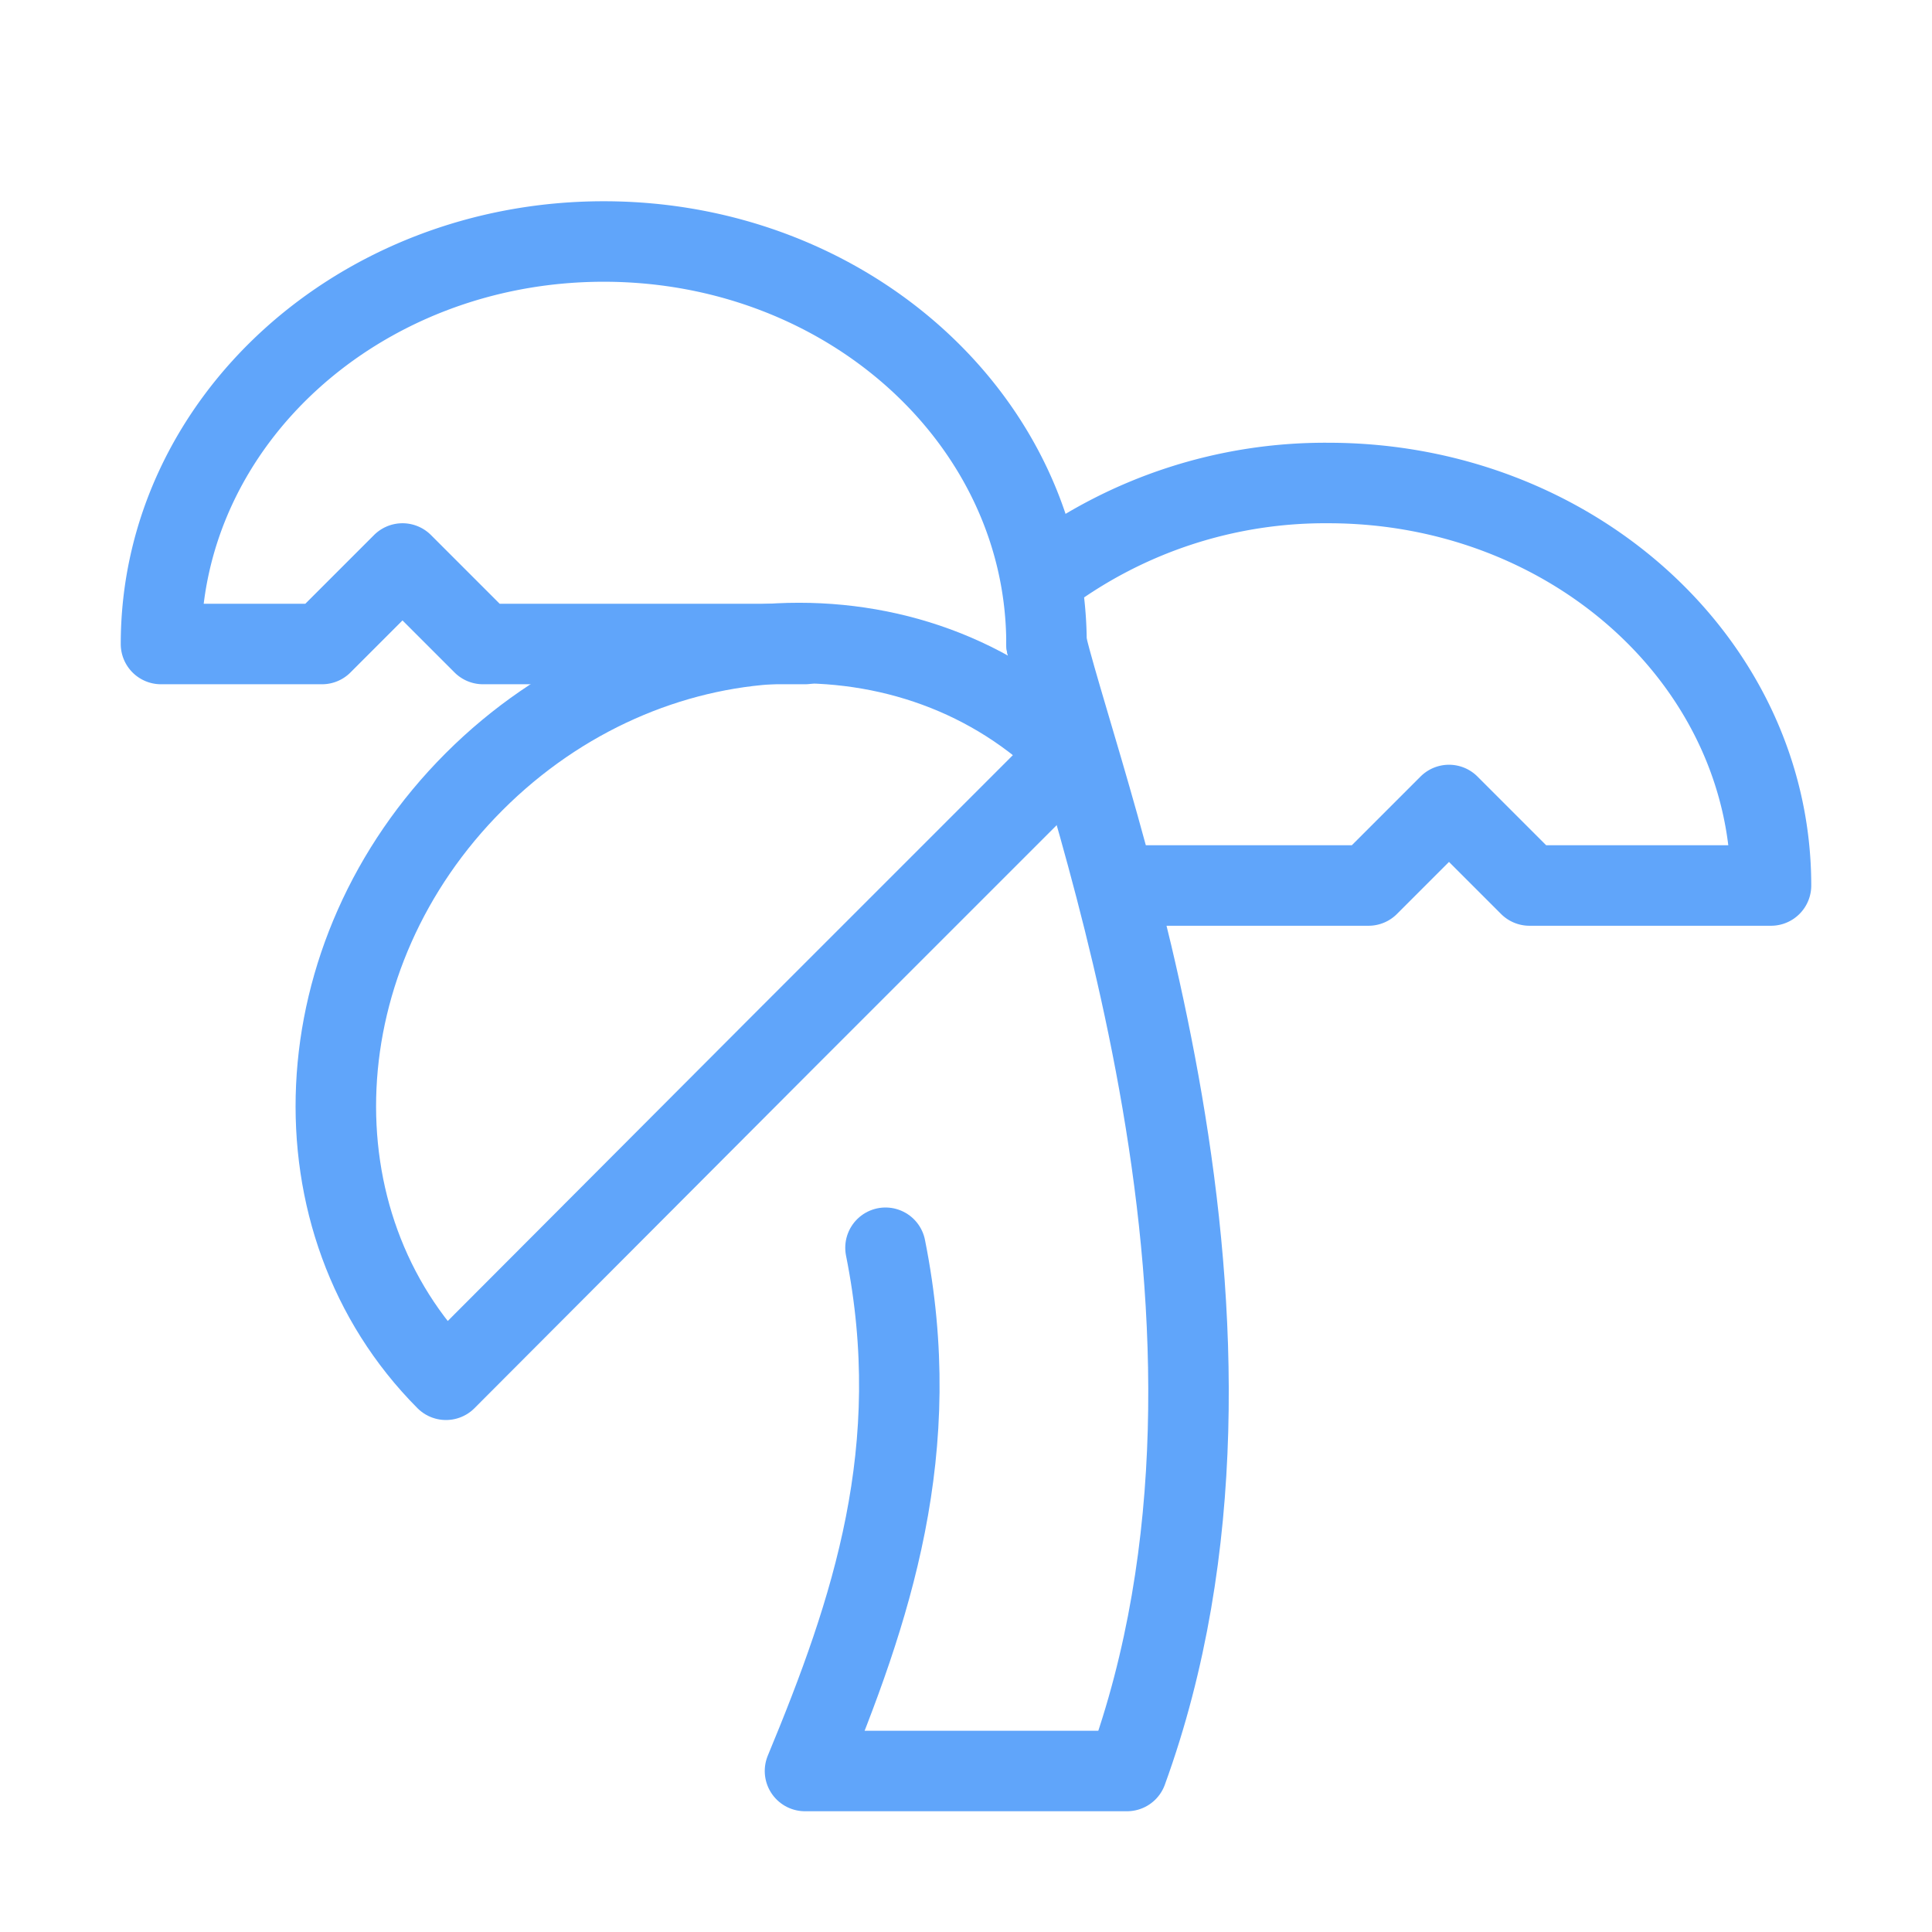
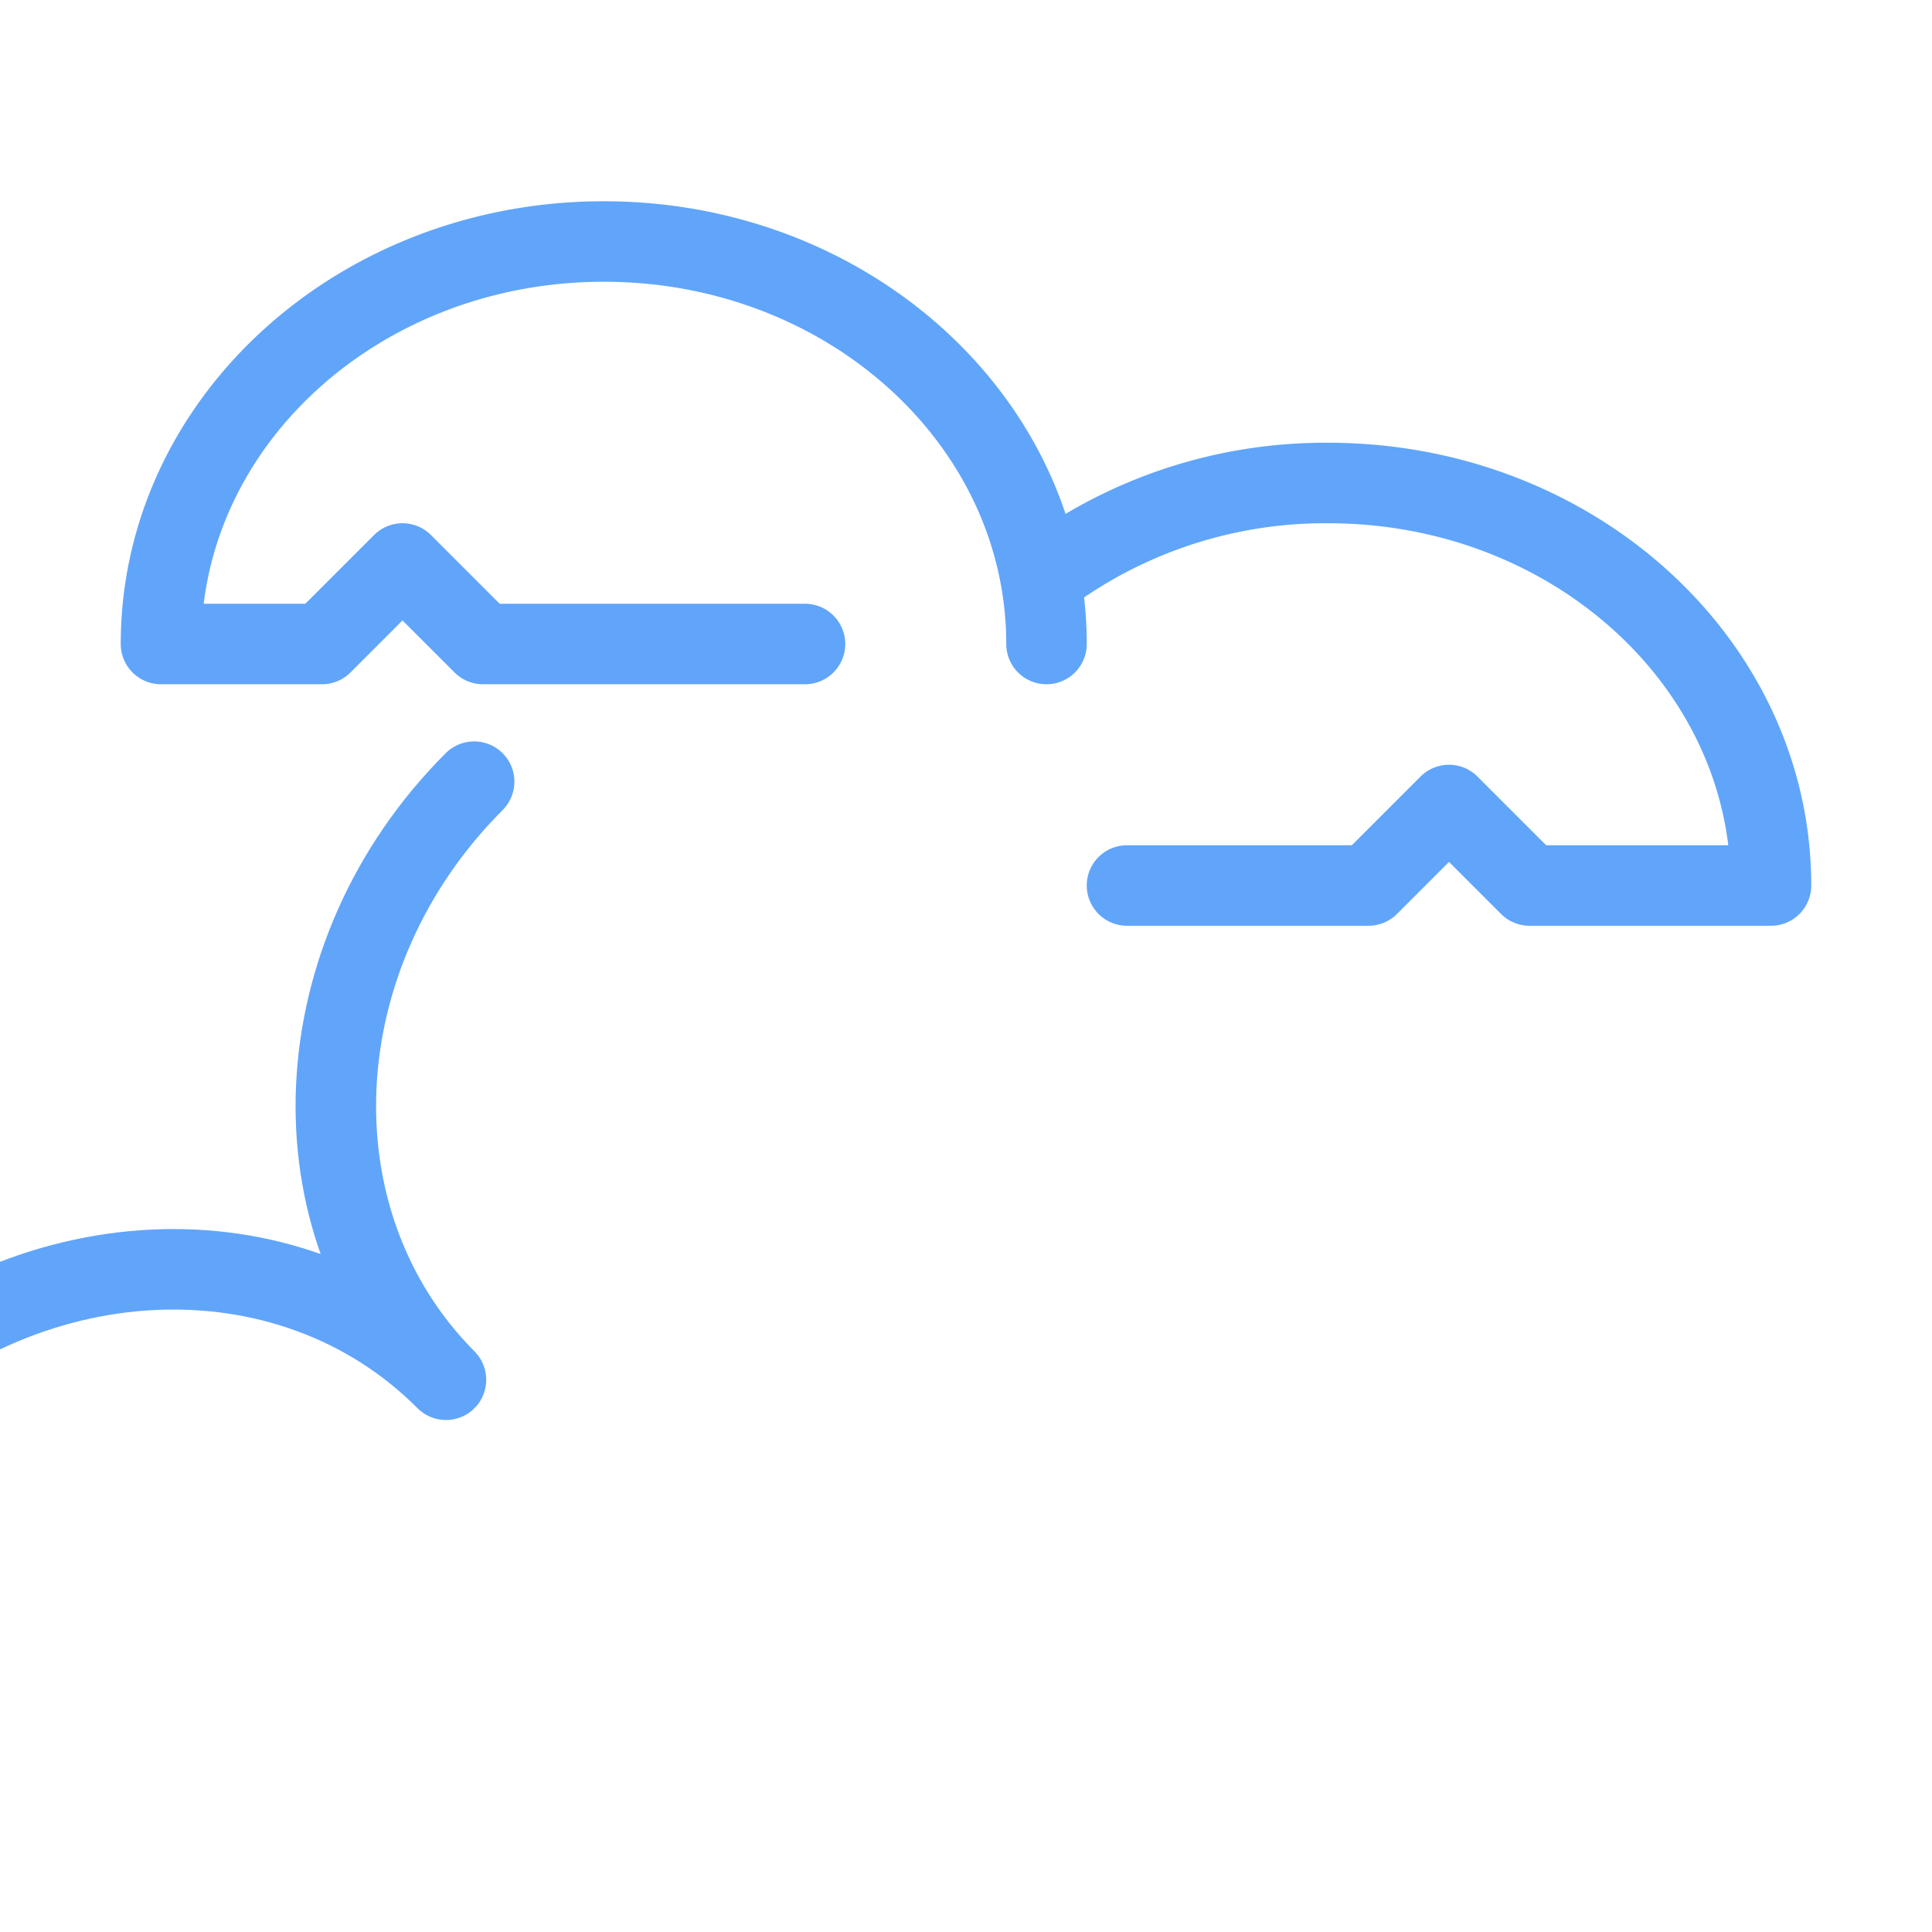
<svg xmlns="http://www.w3.org/2000/svg" width="48" height="48" fill="none" stroke="#60a5fa" stroke-linecap="round" stroke-linejoin="round" viewBox="0 0 24 24">
  <path d="M13 8c0-2.76-2.46-5-5.5-5S2 5.24 2 8h2l1-1 1 1h4m3-.86A5.82 5.82 0 0 1 16.5 6c3.04 0 5.5 2.24 5.5 5h-3l-1-1-1 1h-3" />
-   <path d="M5.89 9.71c-2.15 2.15-2.3 5.47-.35 7.43l4.24-4.25.7-.7.71-.71 2.12-2.12c-1.95-1.96-5.27-1.8-7.42.35" />
-   <path d="M11 15.5c.5 2.5-.17 4.5-1 6.5h4c2-5.5-.5-12-1-14" />
+   <path d="M5.89 9.71c-2.15 2.15-2.3 5.47-.35 7.43c-1.95-1.96-5.27-1.8-7.42.35" />
</svg>